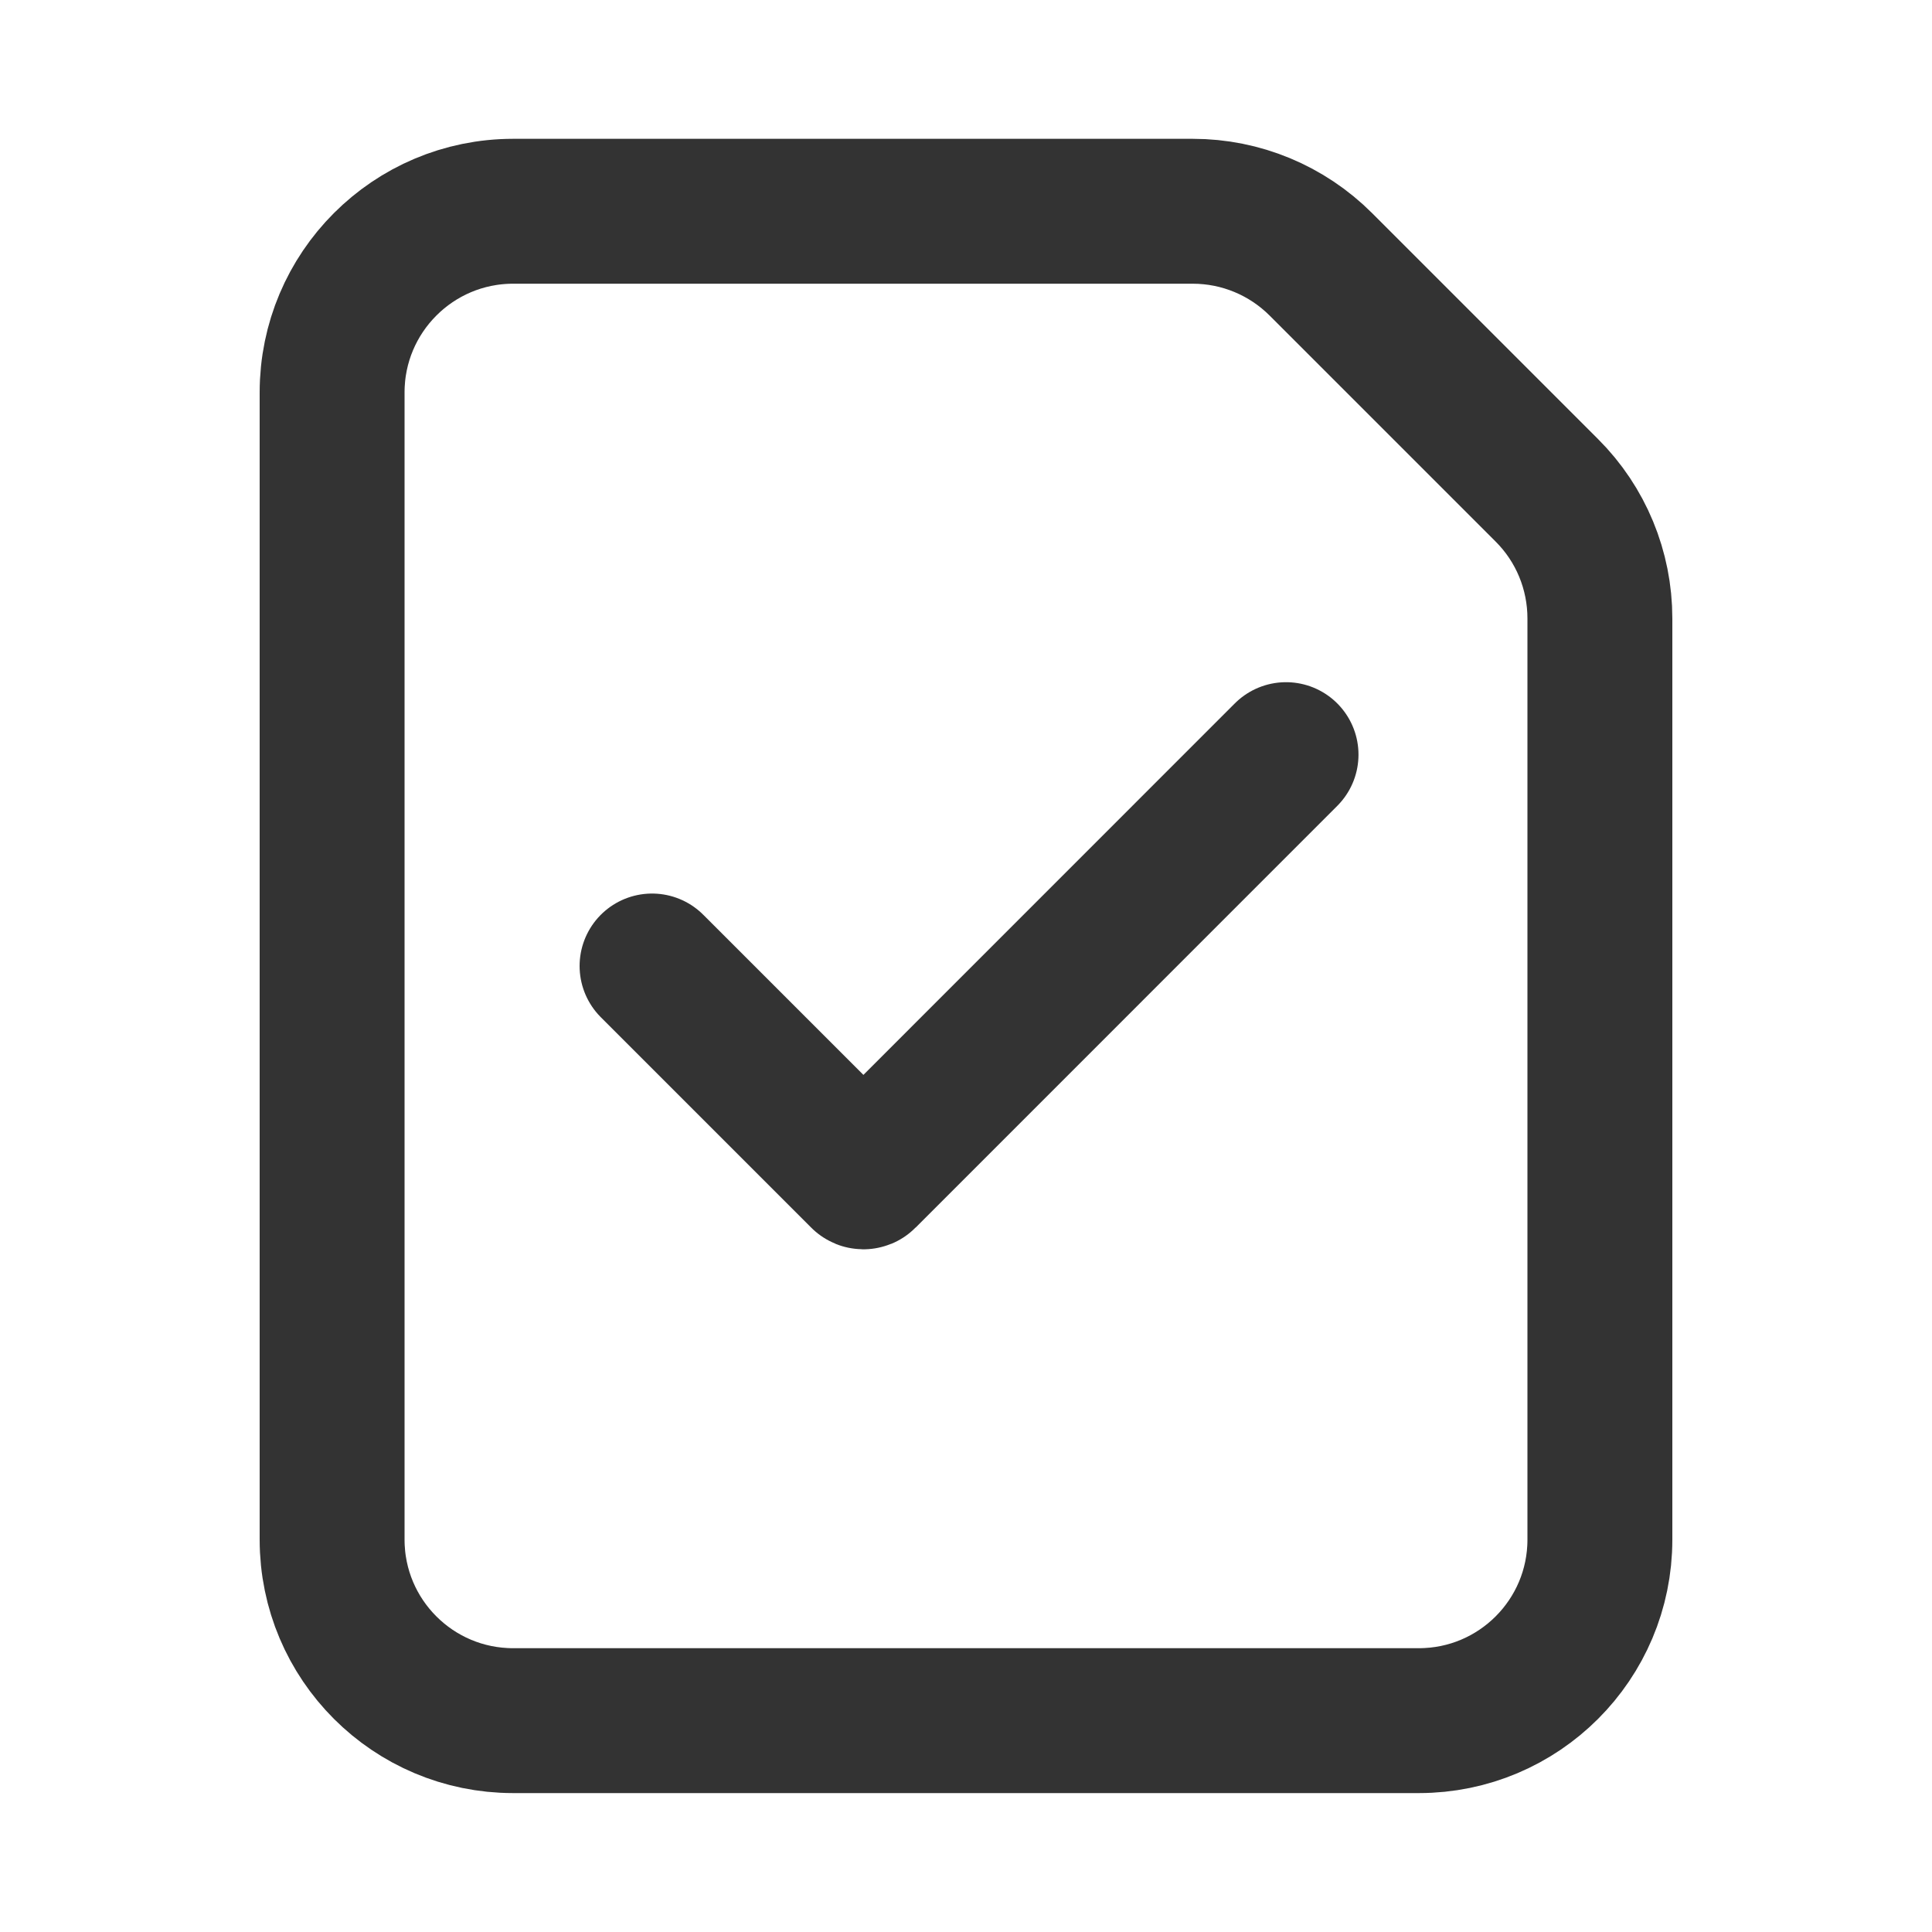
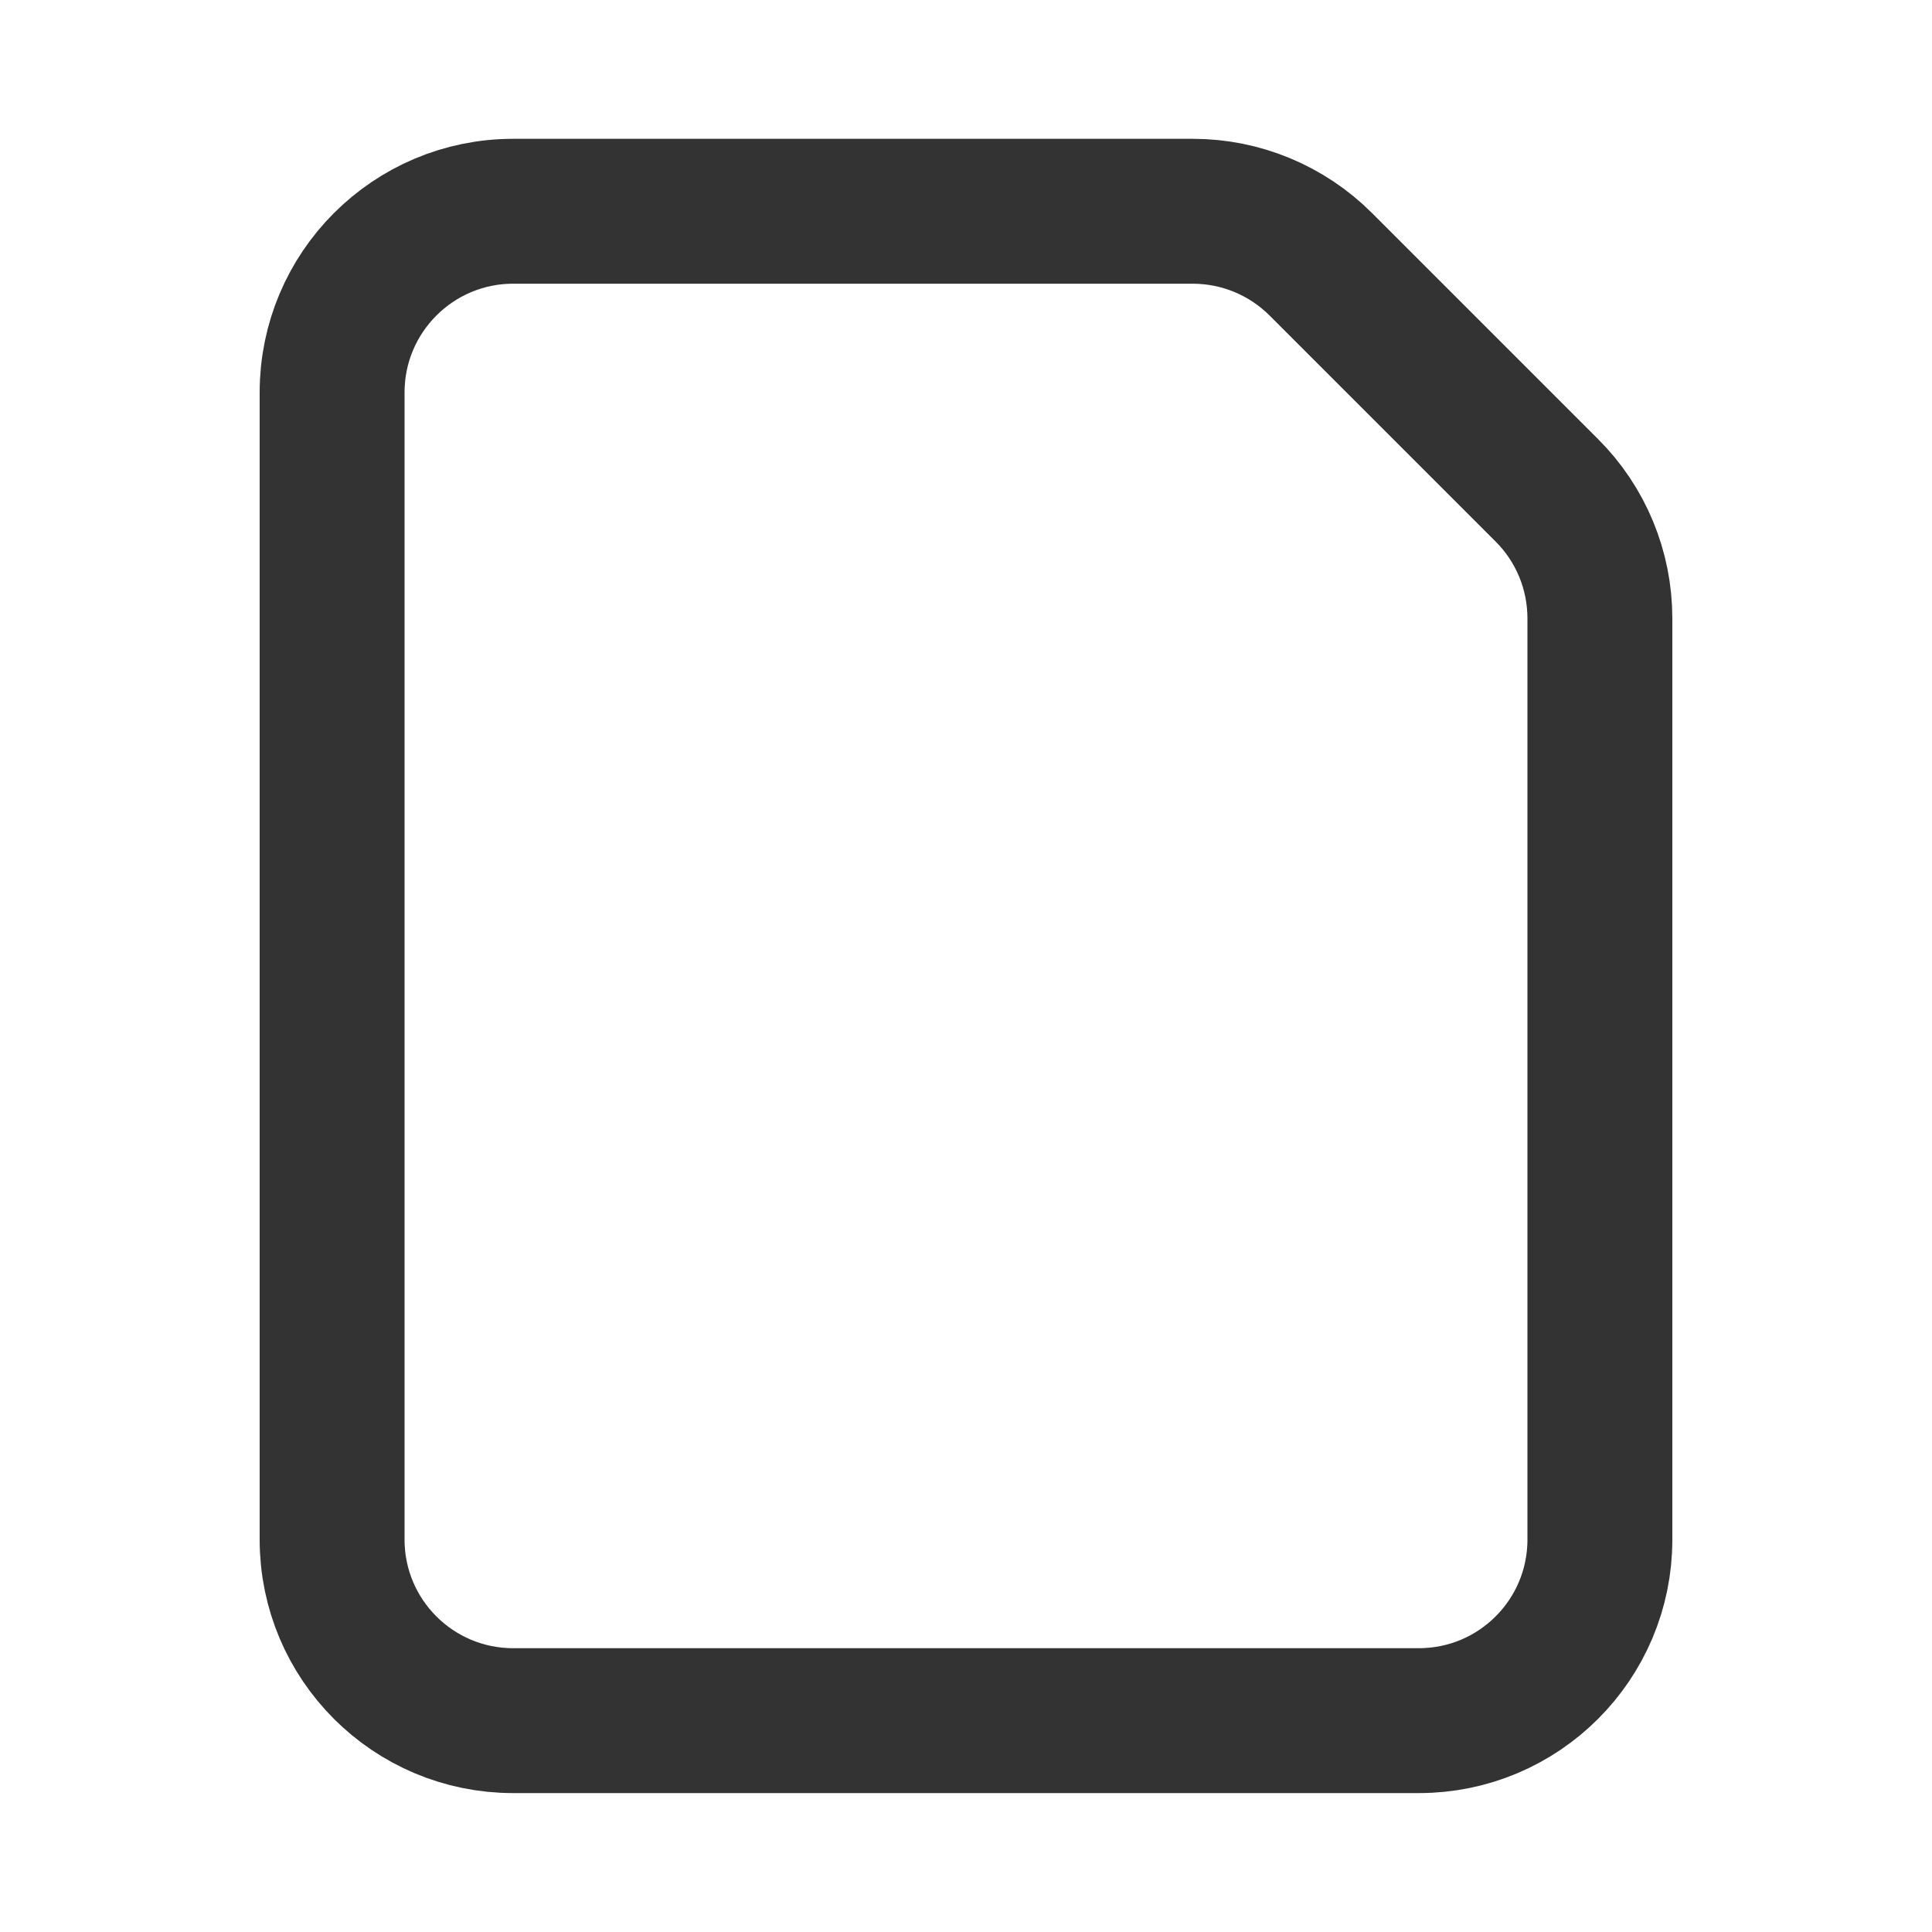
<svg xmlns="http://www.w3.org/2000/svg" width="20" height="20" viewBox="0 0 20 20" fill="none">
  <path d="M3.438 4.062C3.438 3.027 4.277 2.187 5.312 2.187H12.348C12.846 2.187 13.322 2.385 13.674 2.737L16.013 5.076C16.365 5.427 16.562 5.904 16.562 6.402V15.938C16.562 16.973 15.723 17.812 14.688 17.812H5.312C4.277 17.812 3.438 16.973 3.438 15.938V4.062Z" stroke="#333333" stroke-width="1.5" stroke-linecap="round" stroke-linejoin="round" />
-   <path d="M6.75 10L8.929 12.179C8.934 12.184 8.942 12.184 8.947 12.179L13.313 7.812" stroke="#333333" stroke-width="1.5" stroke-linecap="round" stroke-linejoin="round" />
</svg>